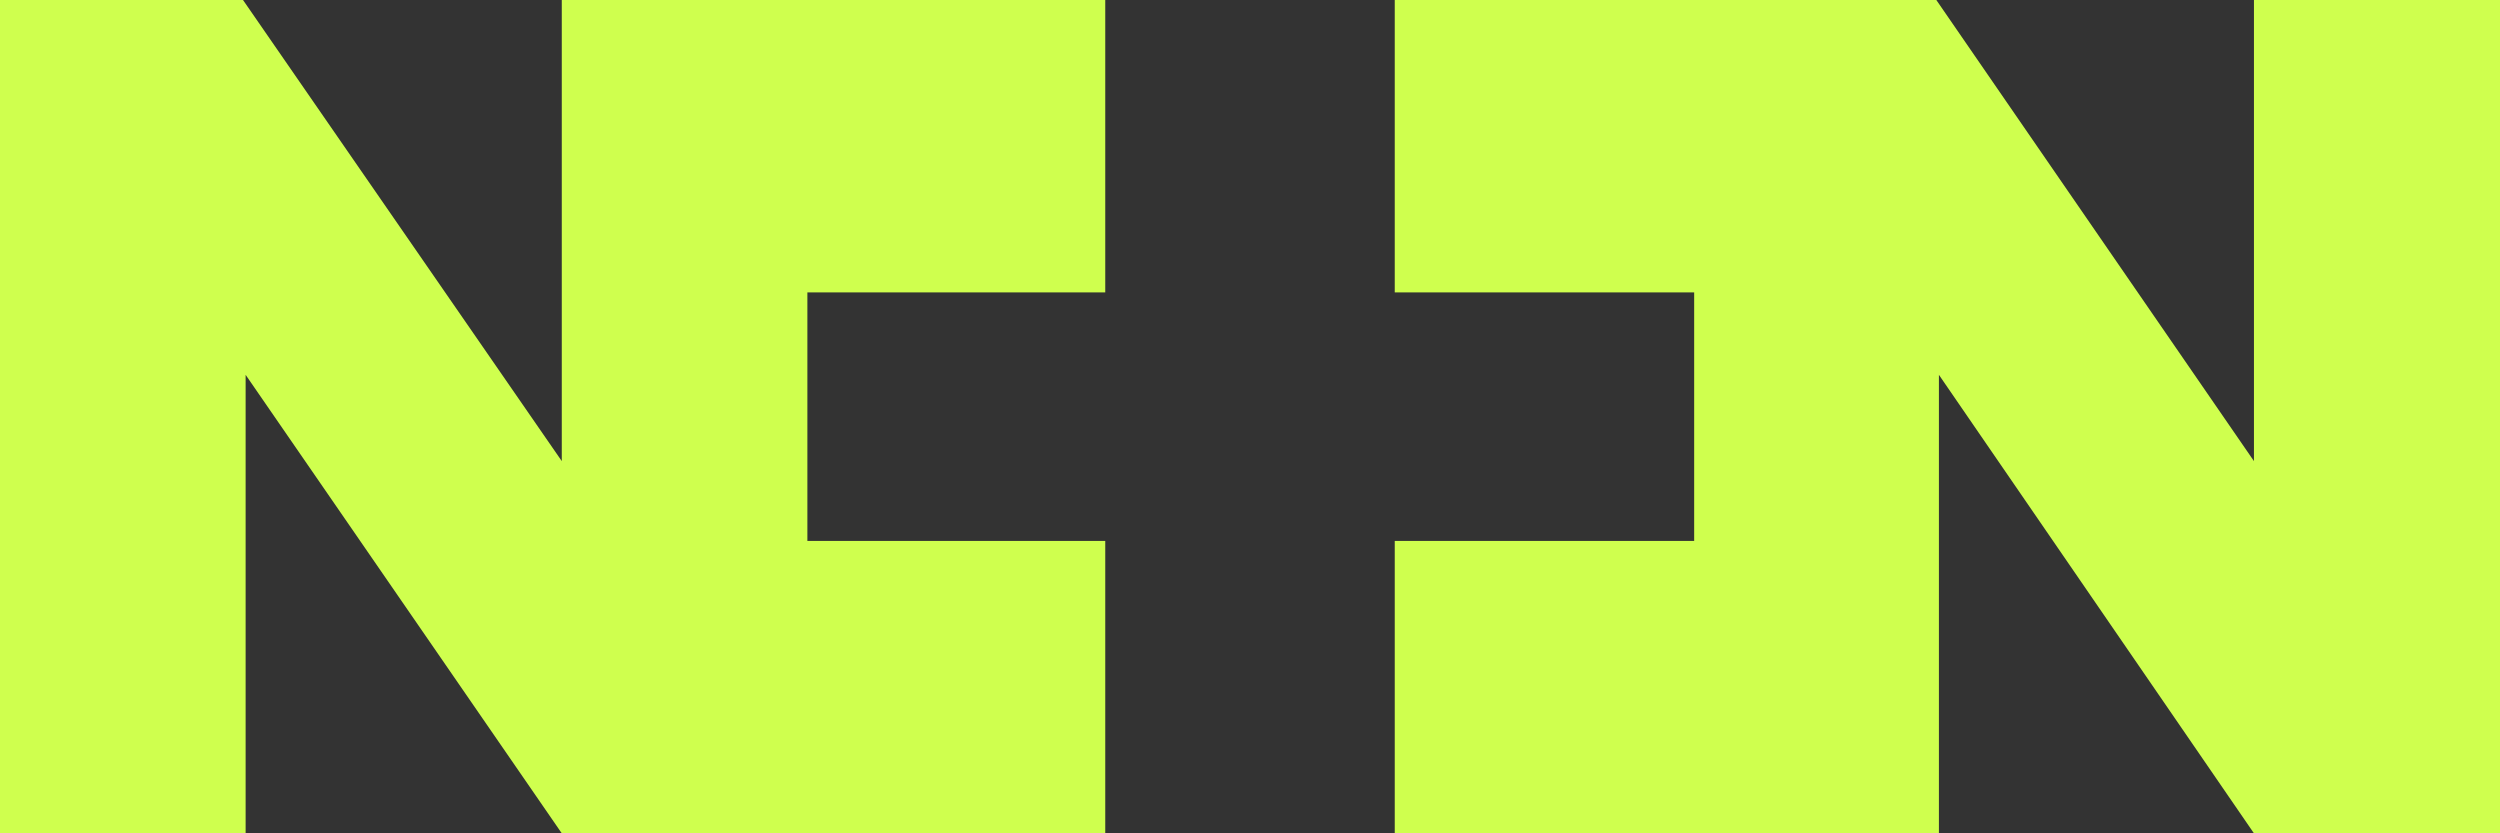
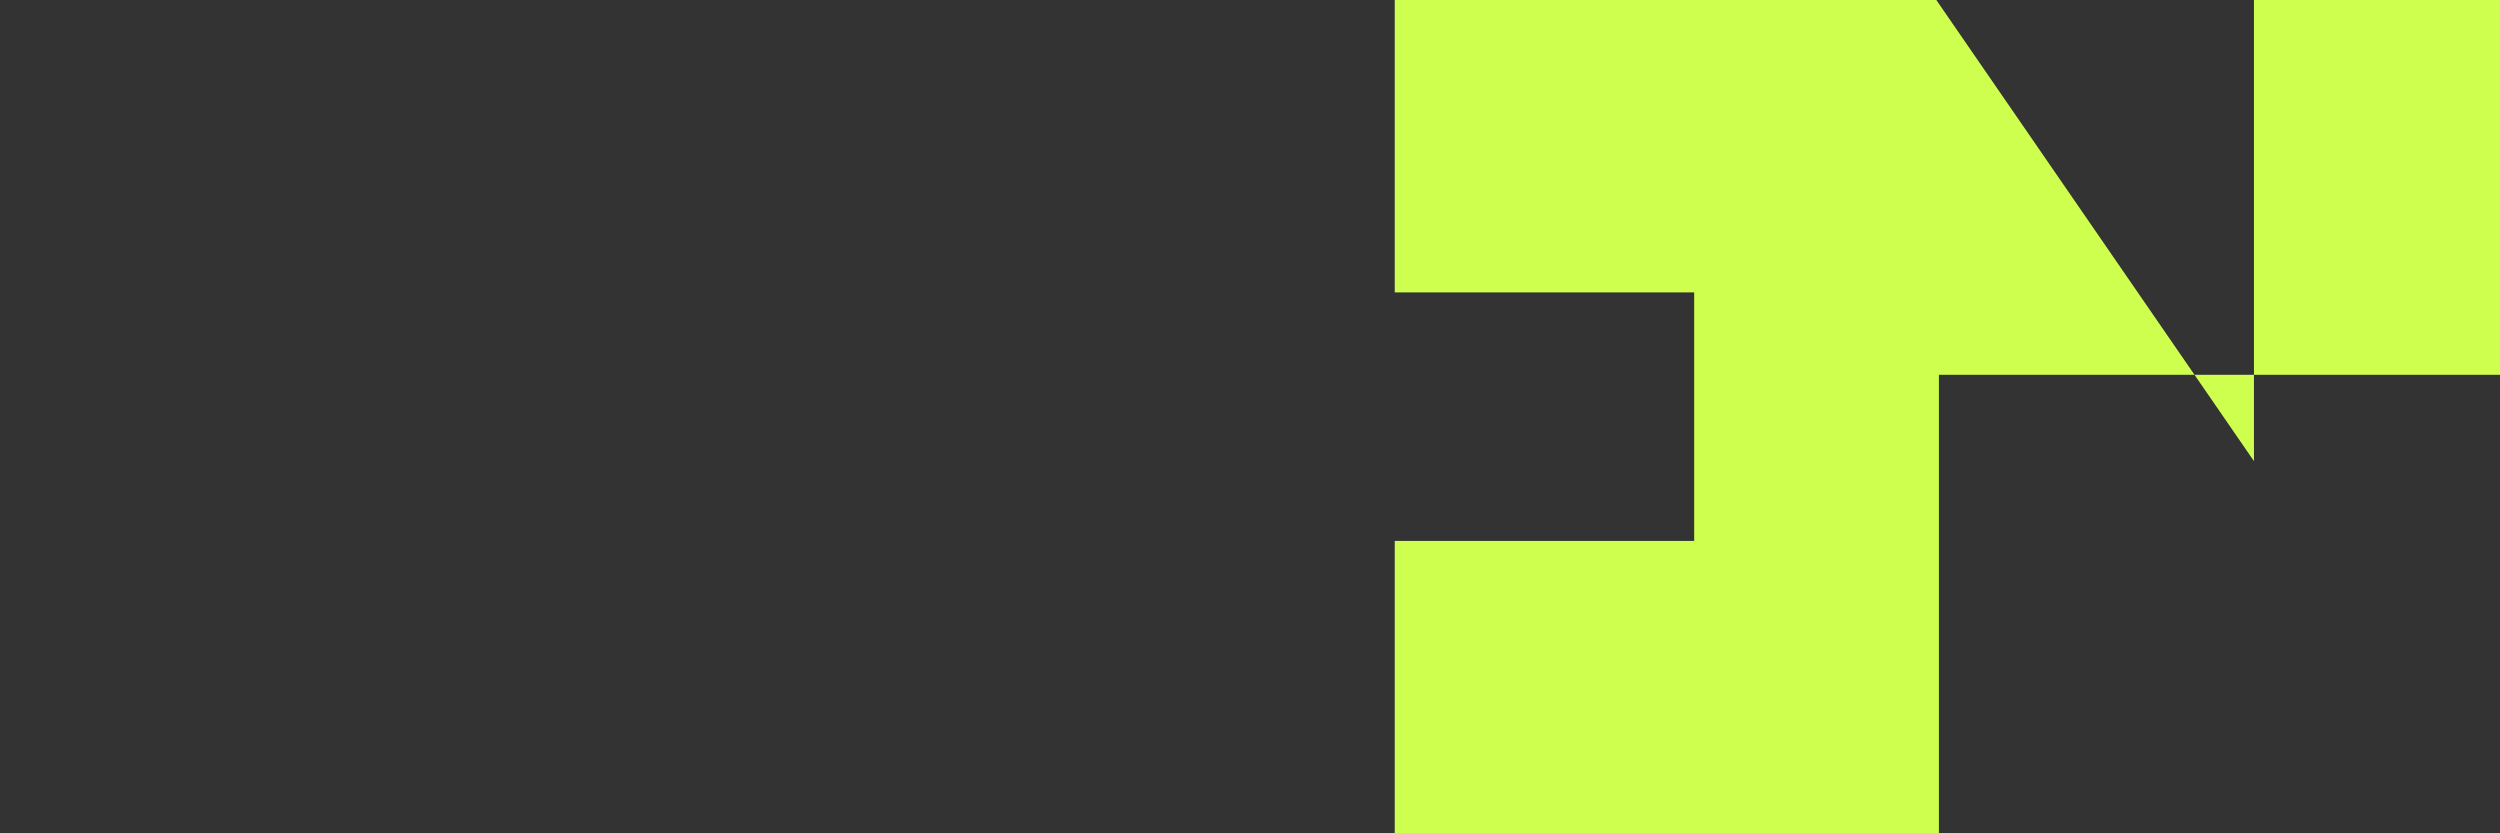
<svg xmlns="http://www.w3.org/2000/svg" width="108" height="36" viewBox="0 0 108 36" fill="none">
  <rect x="0" y="0" width="108" height="36" fill="#333333" stroke="none" />
  <g id="Main Logo">
-     <path id="Vector" d="M47.747 23.369H34.879V12.631H47.747V0H34.879H34.484H24.269V19.92L10.498 0H0V36H10.611V16.192L24.269 36H34.484H34.879H47.747V23.369Z" fill="#CFFF4E" />
-     <path id="Vector_2" d="M97.371 0V19.92L83.649 0H73.3H73.188H60.253V12.631H73.188V23.369H60.253V36H73.188H73.3H83.761V16.192L97.371 36H108V0H97.371Z" fill="#CFFF4E" />
+     <path id="Vector_2" d="M97.371 0V19.92L83.649 0H73.3H73.188H60.253V12.631H73.188V23.369H60.253V36H73.188H73.3H83.761V16.192H108V0H97.371Z" fill="#CFFF4E" />
  </g>
</svg>